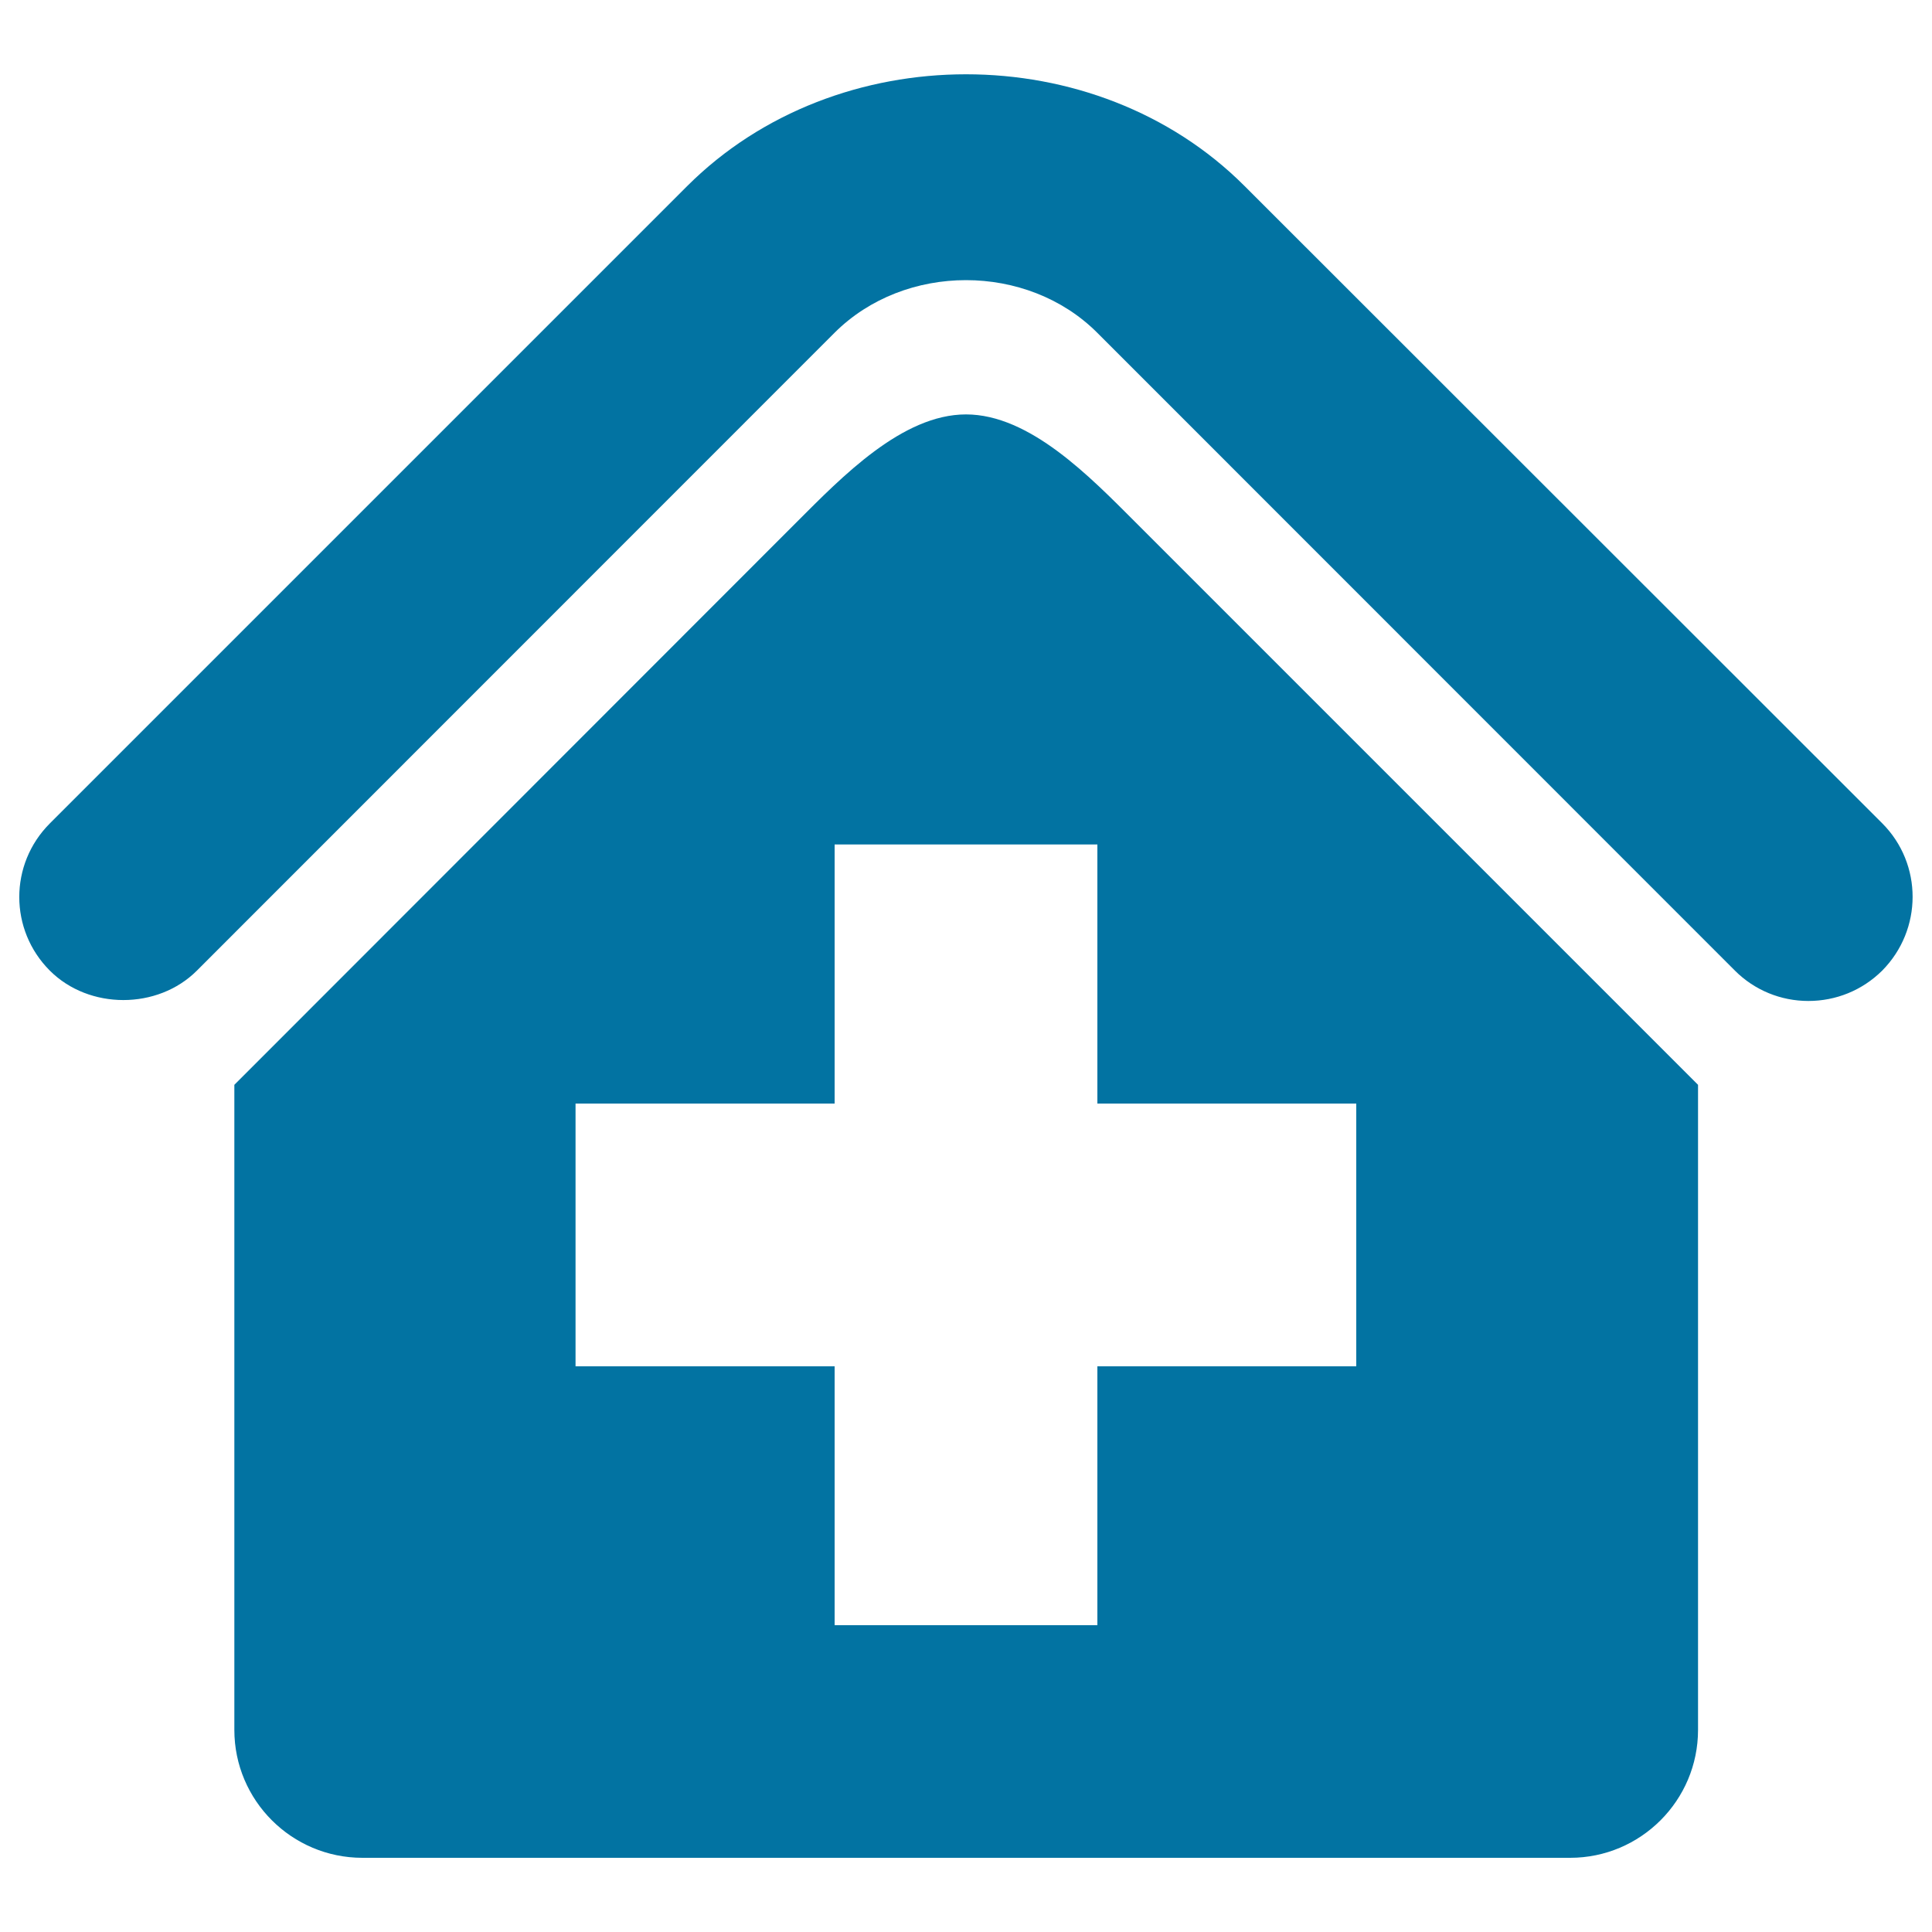
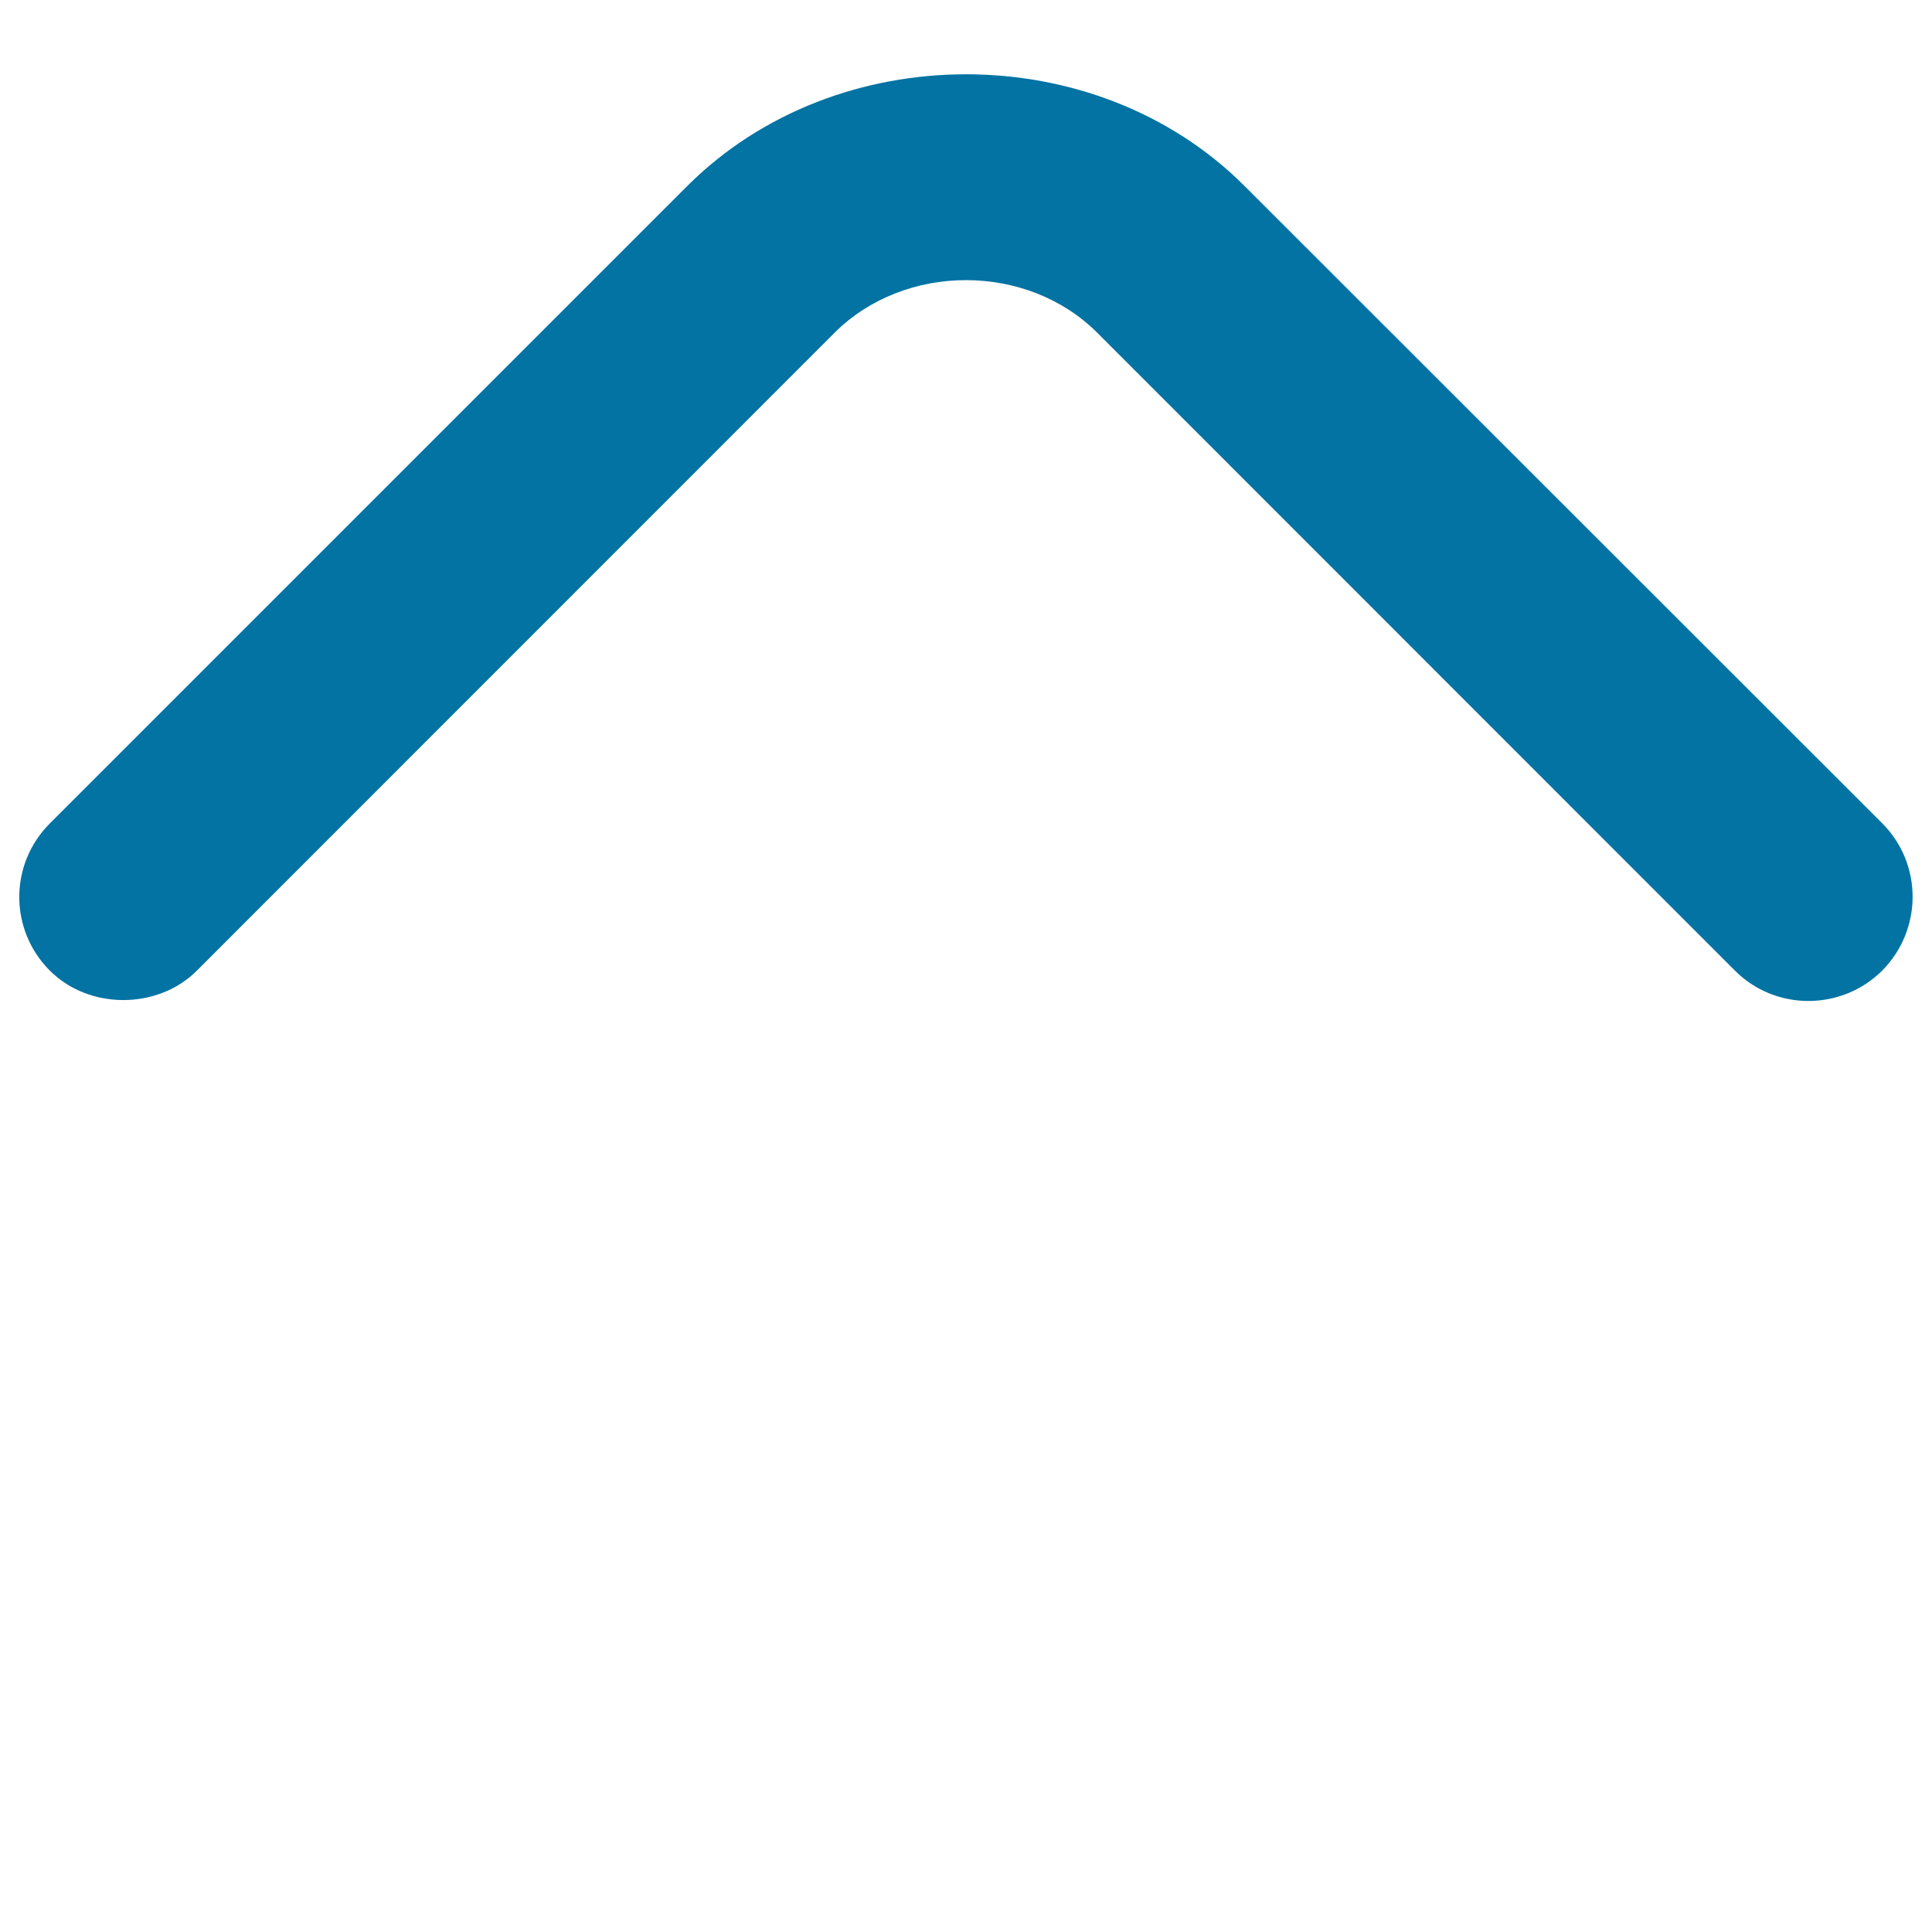
<svg xmlns="http://www.w3.org/2000/svg" viewBox="0 0 1000 1000" style="fill:#0273a2">
  <title>Hospital SVG icon</title>
  <g>
    <g>
-       <path d="M500,214.5c-33,0-64.2,32.3-87.6,55.7L121.3,561.5v333.9c0,36.5,29.7,66.2,66.3,66.2h625.1c36.5,0,66.2-29.7,66.2-66.2V561.5L587.6,270.2C564.2,246.8,533,214.5,500,214.5z M702,707.2H568v134H432v-134H297.9v-136H432V437.1h136v134.1h134V707.2z" />
      <path d="M974.3,426.2l-330.2-330c-77-77-211.1-77-288.3,0l-330,330c-21.1,21.1-21.1,55.1,0,76.2c20.3,20.3,55.8,20.3,76.1,0l330-330.1c36.4-36.4,99.8-36.4,136.1,0l330,330.1c10.1,10.1,23.7,15.7,38,15.7c14.3,0,27.9-5.5,38.2-15.7C995.2,481.2,995.2,447.2,974.3,426.2z" />
    </g>
  </g>
</svg>